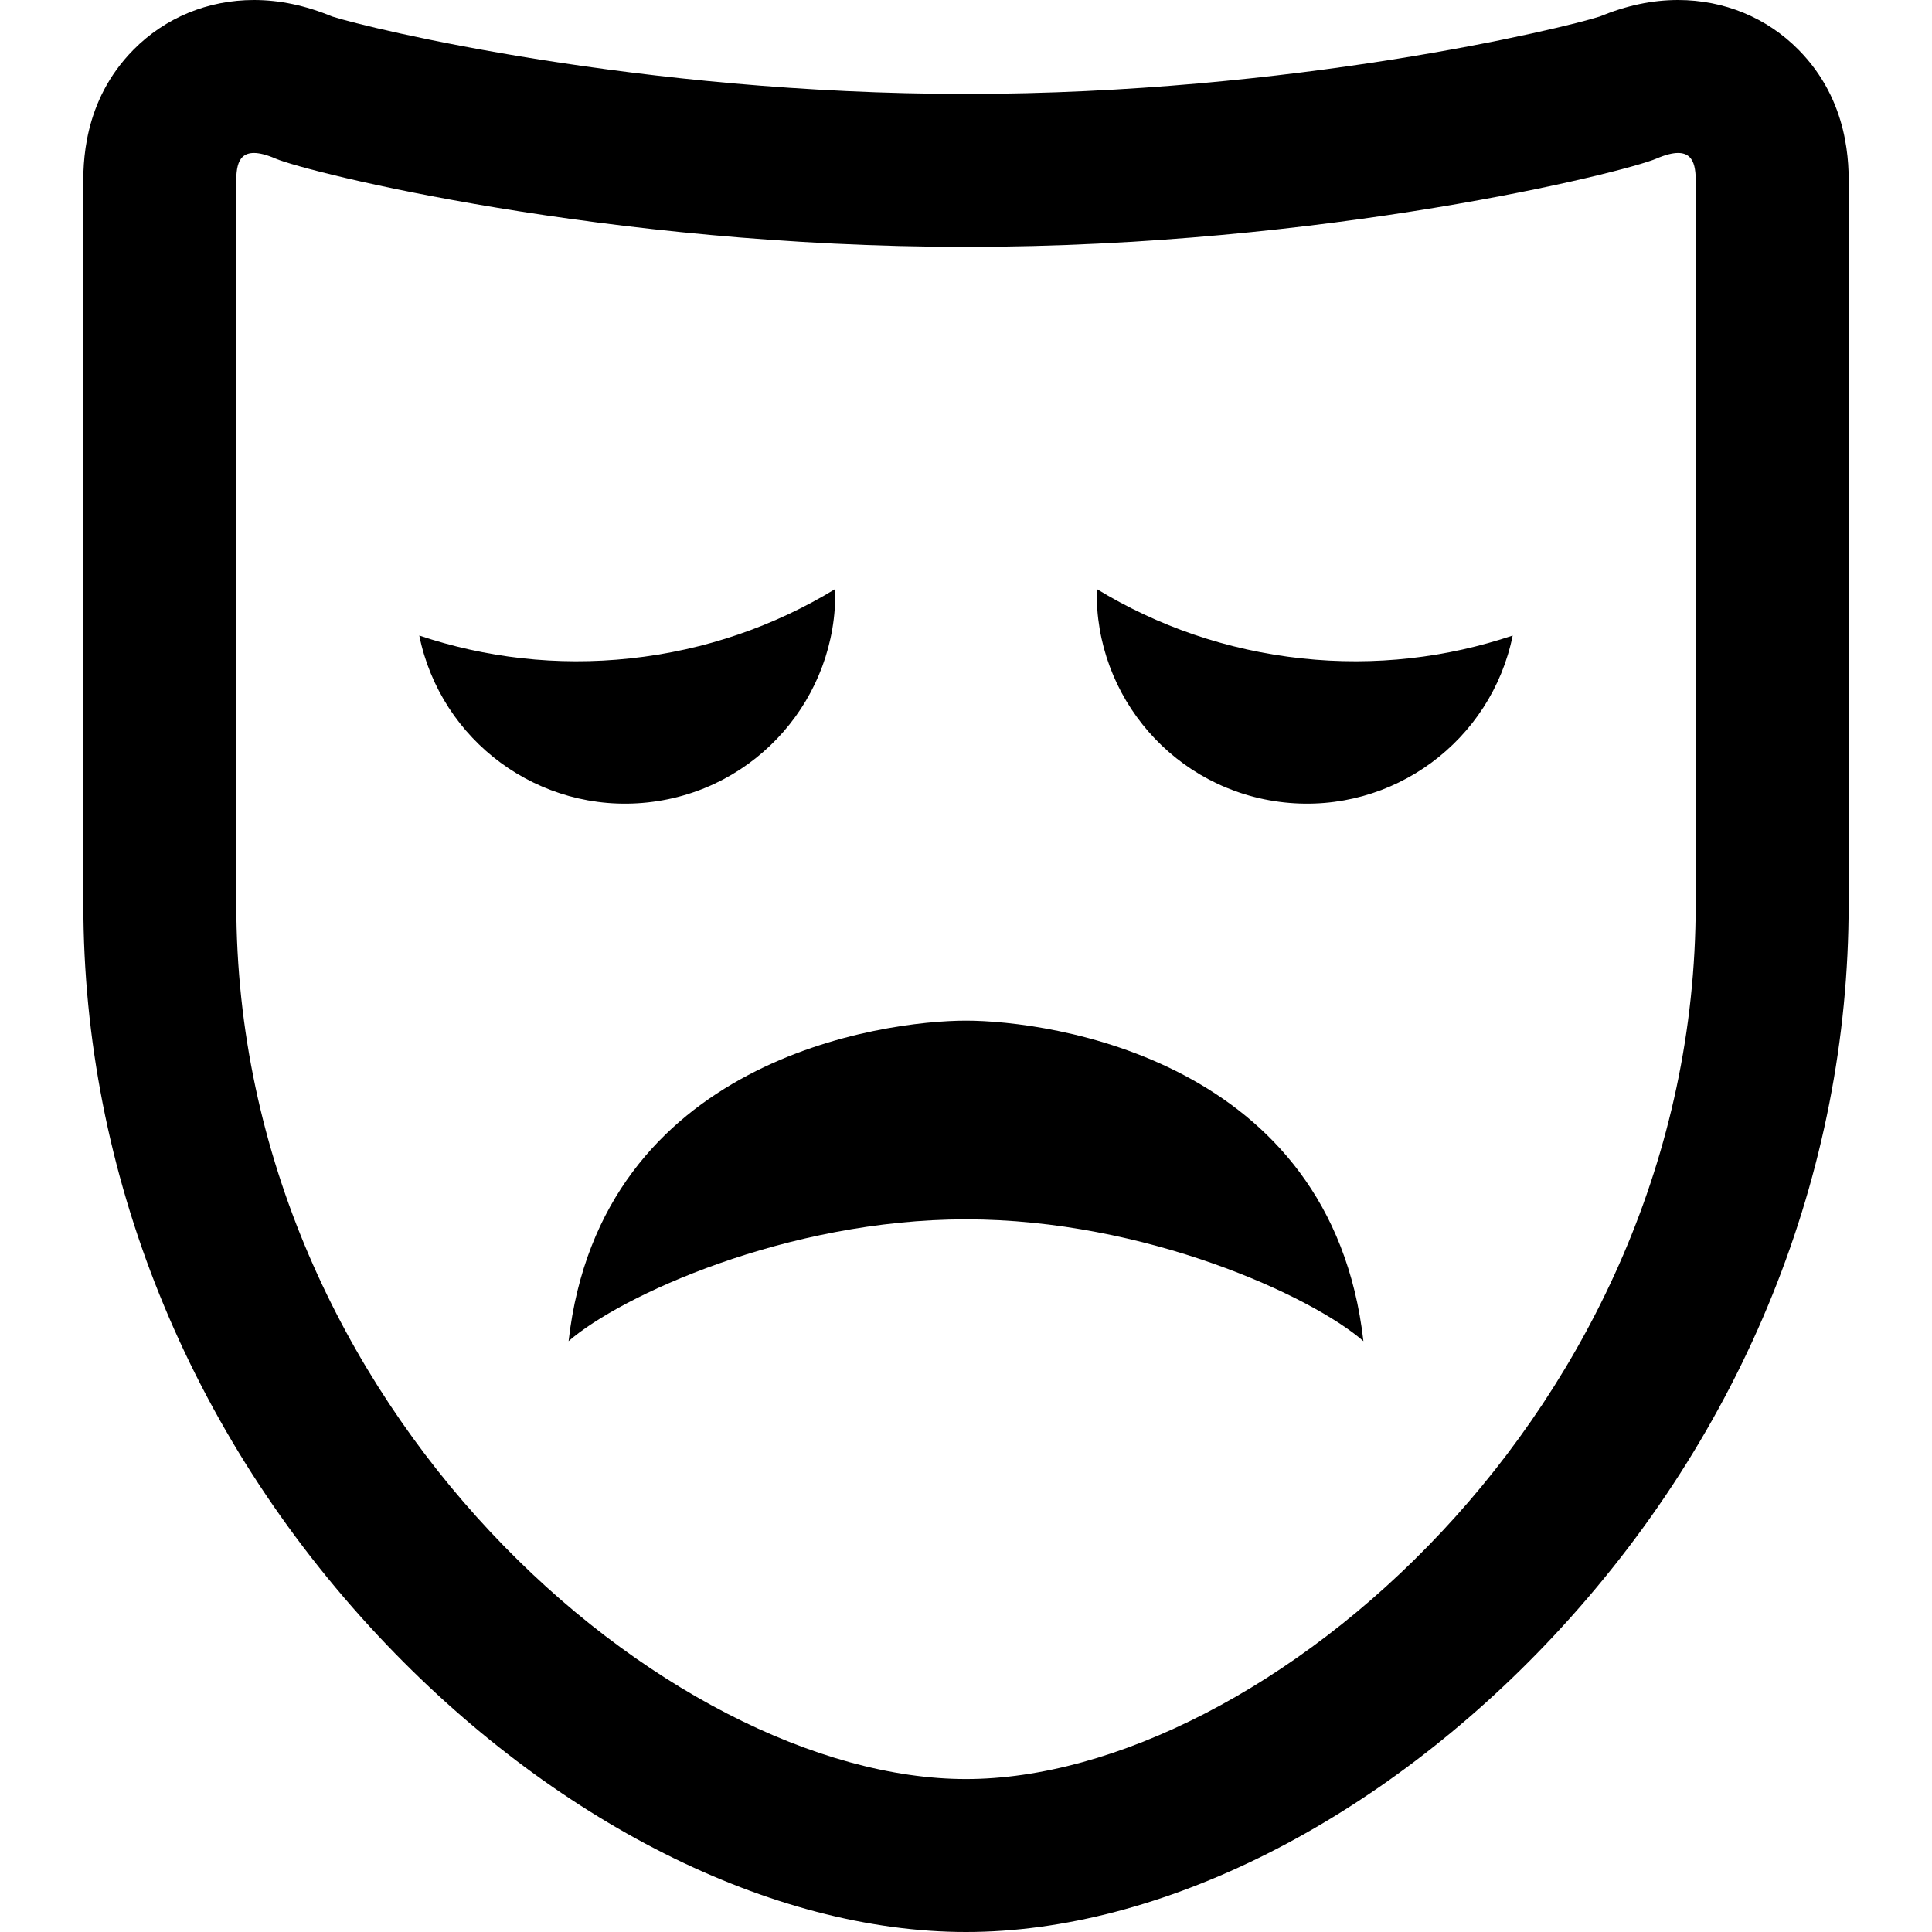
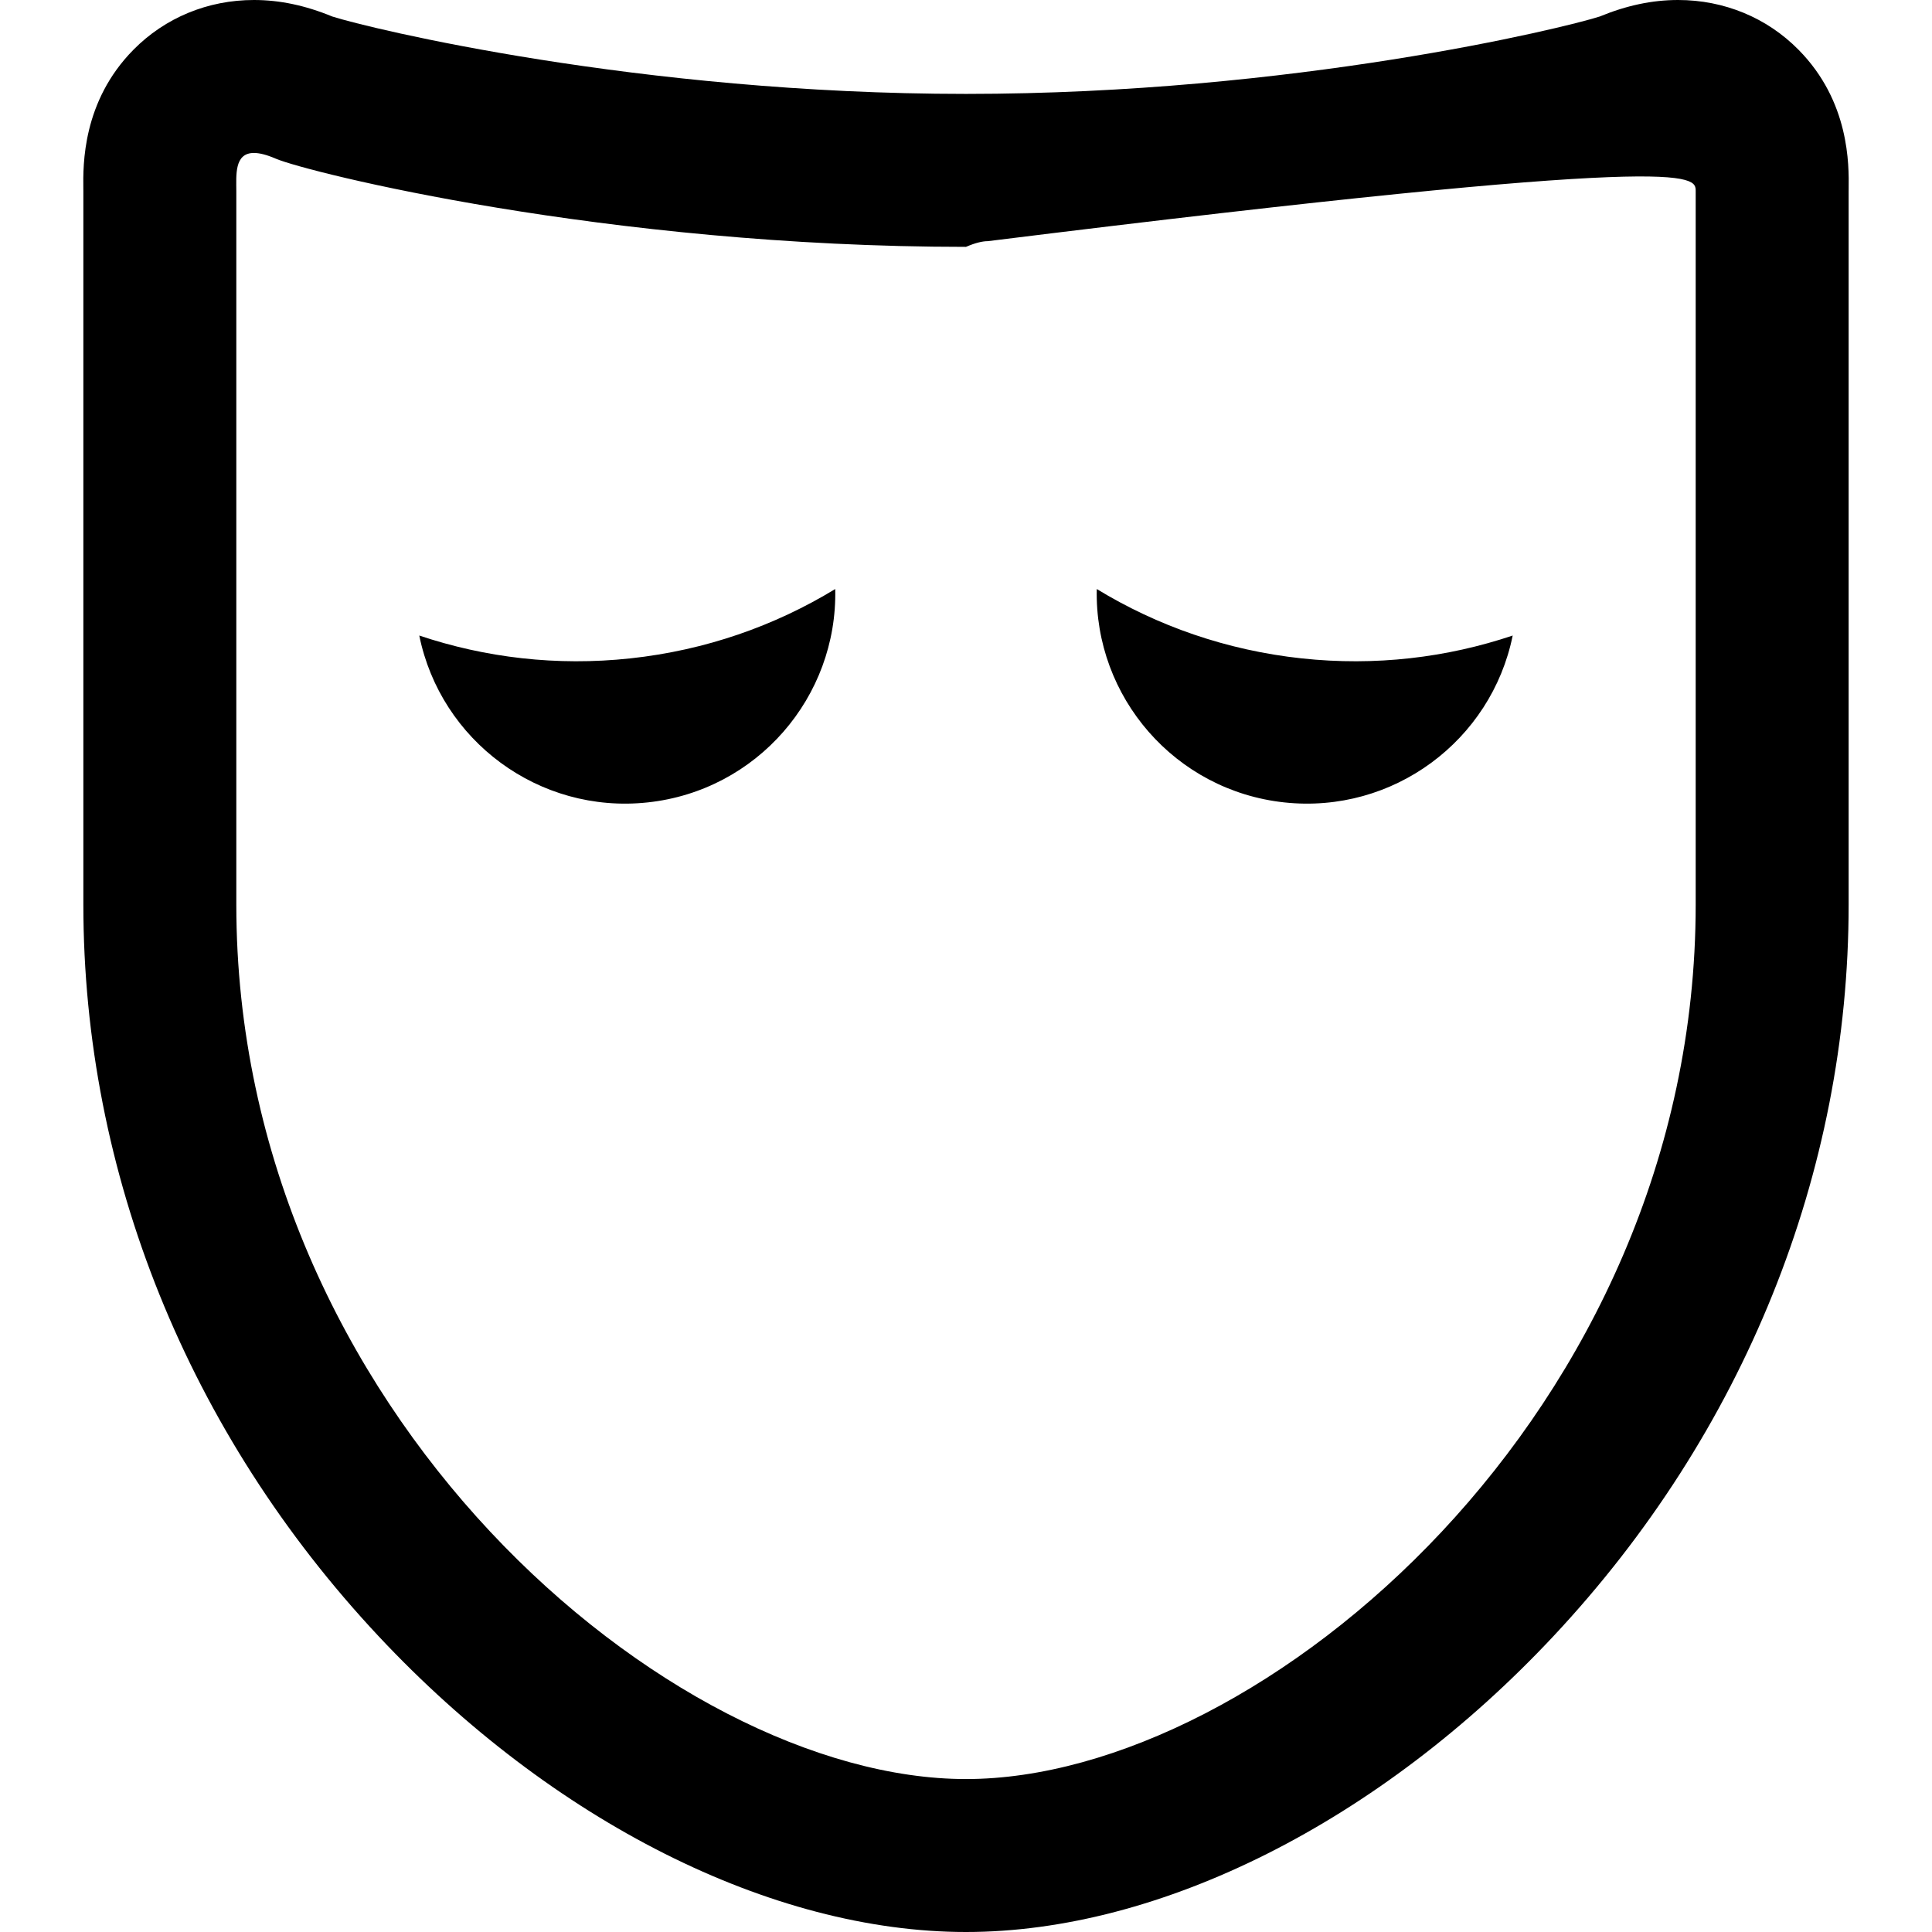
<svg xmlns="http://www.w3.org/2000/svg" height="800px" width="800px" version="1.1" id="_x32_" viewBox="0 0 512 512" xml:space="preserve">
  <style type="text/css">
	.st0{fill:#000000;}
</style>
  <g>
-     <path class="st0" d="M476.616,13.173C468.231,4.675,456.896,0,444.708,0c-6.824,0-13.63,1.433-20.763,4.374   c-9.618,3.097-81.215,20.512-167.95,20.512c-86.734,0-158.322-17.415-167.941-20.512C80.921,1.433,74.115,0,67.292,0   C55.095,0,43.769,4.675,35.375,13.173c-13.568,13.724-13.37,30.518-13.292,36.833l0.008,0.681v189.04   c0,71.148,27.776,140.01,78.239,193.888C146.289,482.697,204.481,512,255.995,512c51.524,0,109.715-29.303,155.674-78.385   c50.454-53.878,78.239-122.74,78.239-193.888V50.687l0.008-0.681C489.995,43.691,490.193,26.897,476.616,13.173z M449.375,50.687   c0,28.458,0,134.161,0,189.04c0,134.17-114.977,231.739-193.38,231.739c-78.394,0-193.37-97.569-193.37-231.739   c0-54.879,0-160.583,0-189.04c0-4.218-0.578-10.153,4.667-10.153c1.44,0,3.33,0.449,5.78,1.51   c8.281,3.562,87.46,23.377,182.924,23.377c95.474,0,174.652-19.814,182.924-23.377c2.458-1.061,4.348-1.51,5.788-1.51   C449.952,40.534,449.375,46.469,449.375,50.687z" />
-     <path class="st0" d="M255.995,270.479c-22.082,0-96.818,10.196-105.315,84.942c13.585-11.896,57.75-32.279,105.315-32.279   s91.73,20.383,105.324,32.279C352.823,280.675,278.078,270.479,255.995,270.479z" />
+     <path class="st0" d="M476.616,13.173C468.231,4.675,456.896,0,444.708,0c-6.824,0-13.63,1.433-20.763,4.374   c-9.618,3.097-81.215,20.512-167.95,20.512c-86.734,0-158.322-17.415-167.941-20.512C80.921,1.433,74.115,0,67.292,0   C55.095,0,43.769,4.675,35.375,13.173c-13.568,13.724-13.37,30.518-13.292,36.833l0.008,0.681v189.04   c0,71.148,27.776,140.01,78.239,193.888C146.289,482.697,204.481,512,255.995,512c51.524,0,109.715-29.303,155.674-78.385   c50.454-53.878,78.239-122.74,78.239-193.888V50.687l0.008-0.681C489.995,43.691,490.193,26.897,476.616,13.173z M449.375,50.687   c0,28.458,0,134.161,0,189.04c0,134.17-114.977,231.739-193.38,231.739c-78.394,0-193.37-97.569-193.37-231.739   c0-54.879,0-160.583,0-189.04c0-4.218-0.578-10.153,4.667-10.153c1.44,0,3.33,0.449,5.78,1.51   c8.281,3.562,87.46,23.377,182.924,23.377c2.458-1.061,4.348-1.51,5.788-1.51   C449.952,40.534,449.375,46.469,449.375,50.687z" />
    <path class="st0" d="M171.633,212.65c28.984-3.115,50.359-27.931,49.712-56.553c-16.036,9.774-34.41,16.243-54.319,18.383   c-19.495,2.096-38.455-0.19-55.914-6.056C116.771,196.269,142.805,215.747,171.633,212.65z" />
    <path class="st0" d="M344.965,174.48c-19.901-2.14-38.282-8.609-54.31-18.383c-0.638,28.622,20.738,53.438,49.713,56.553   c28.828,3.097,54.861-16.381,60.512-44.226C383.429,174.29,364.469,176.576,344.965,174.48z" />
  </g>
</svg>